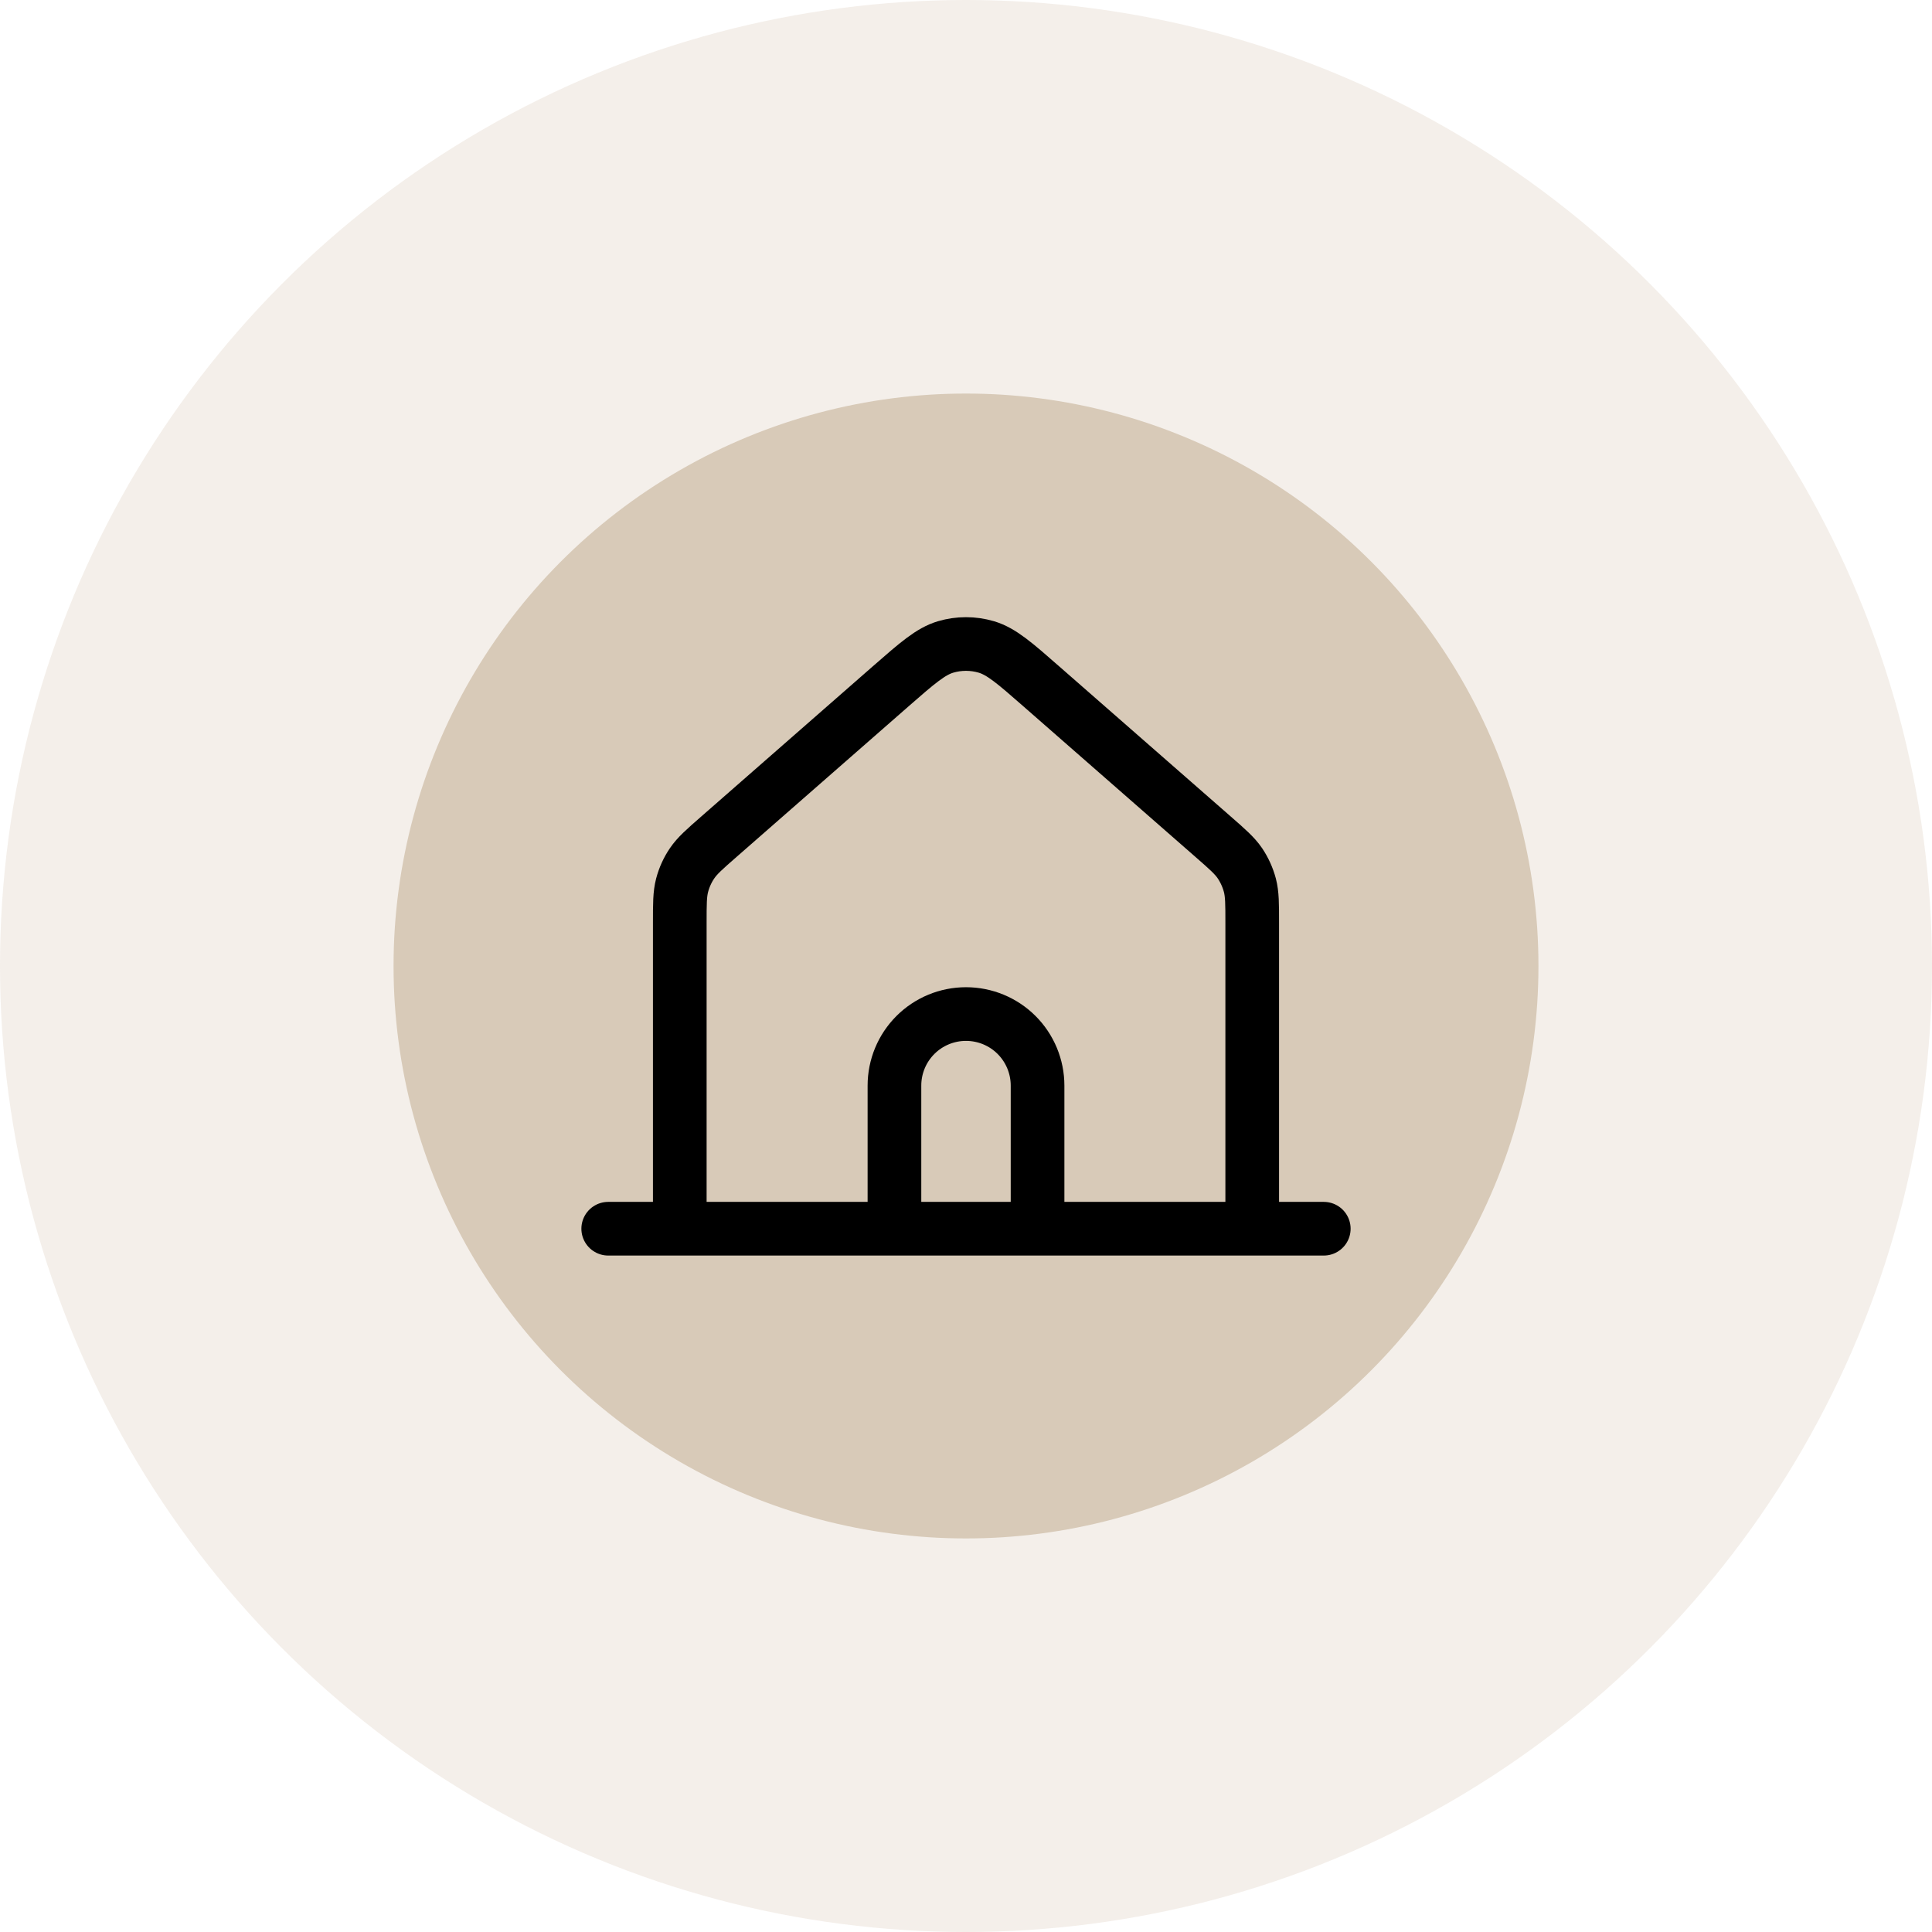
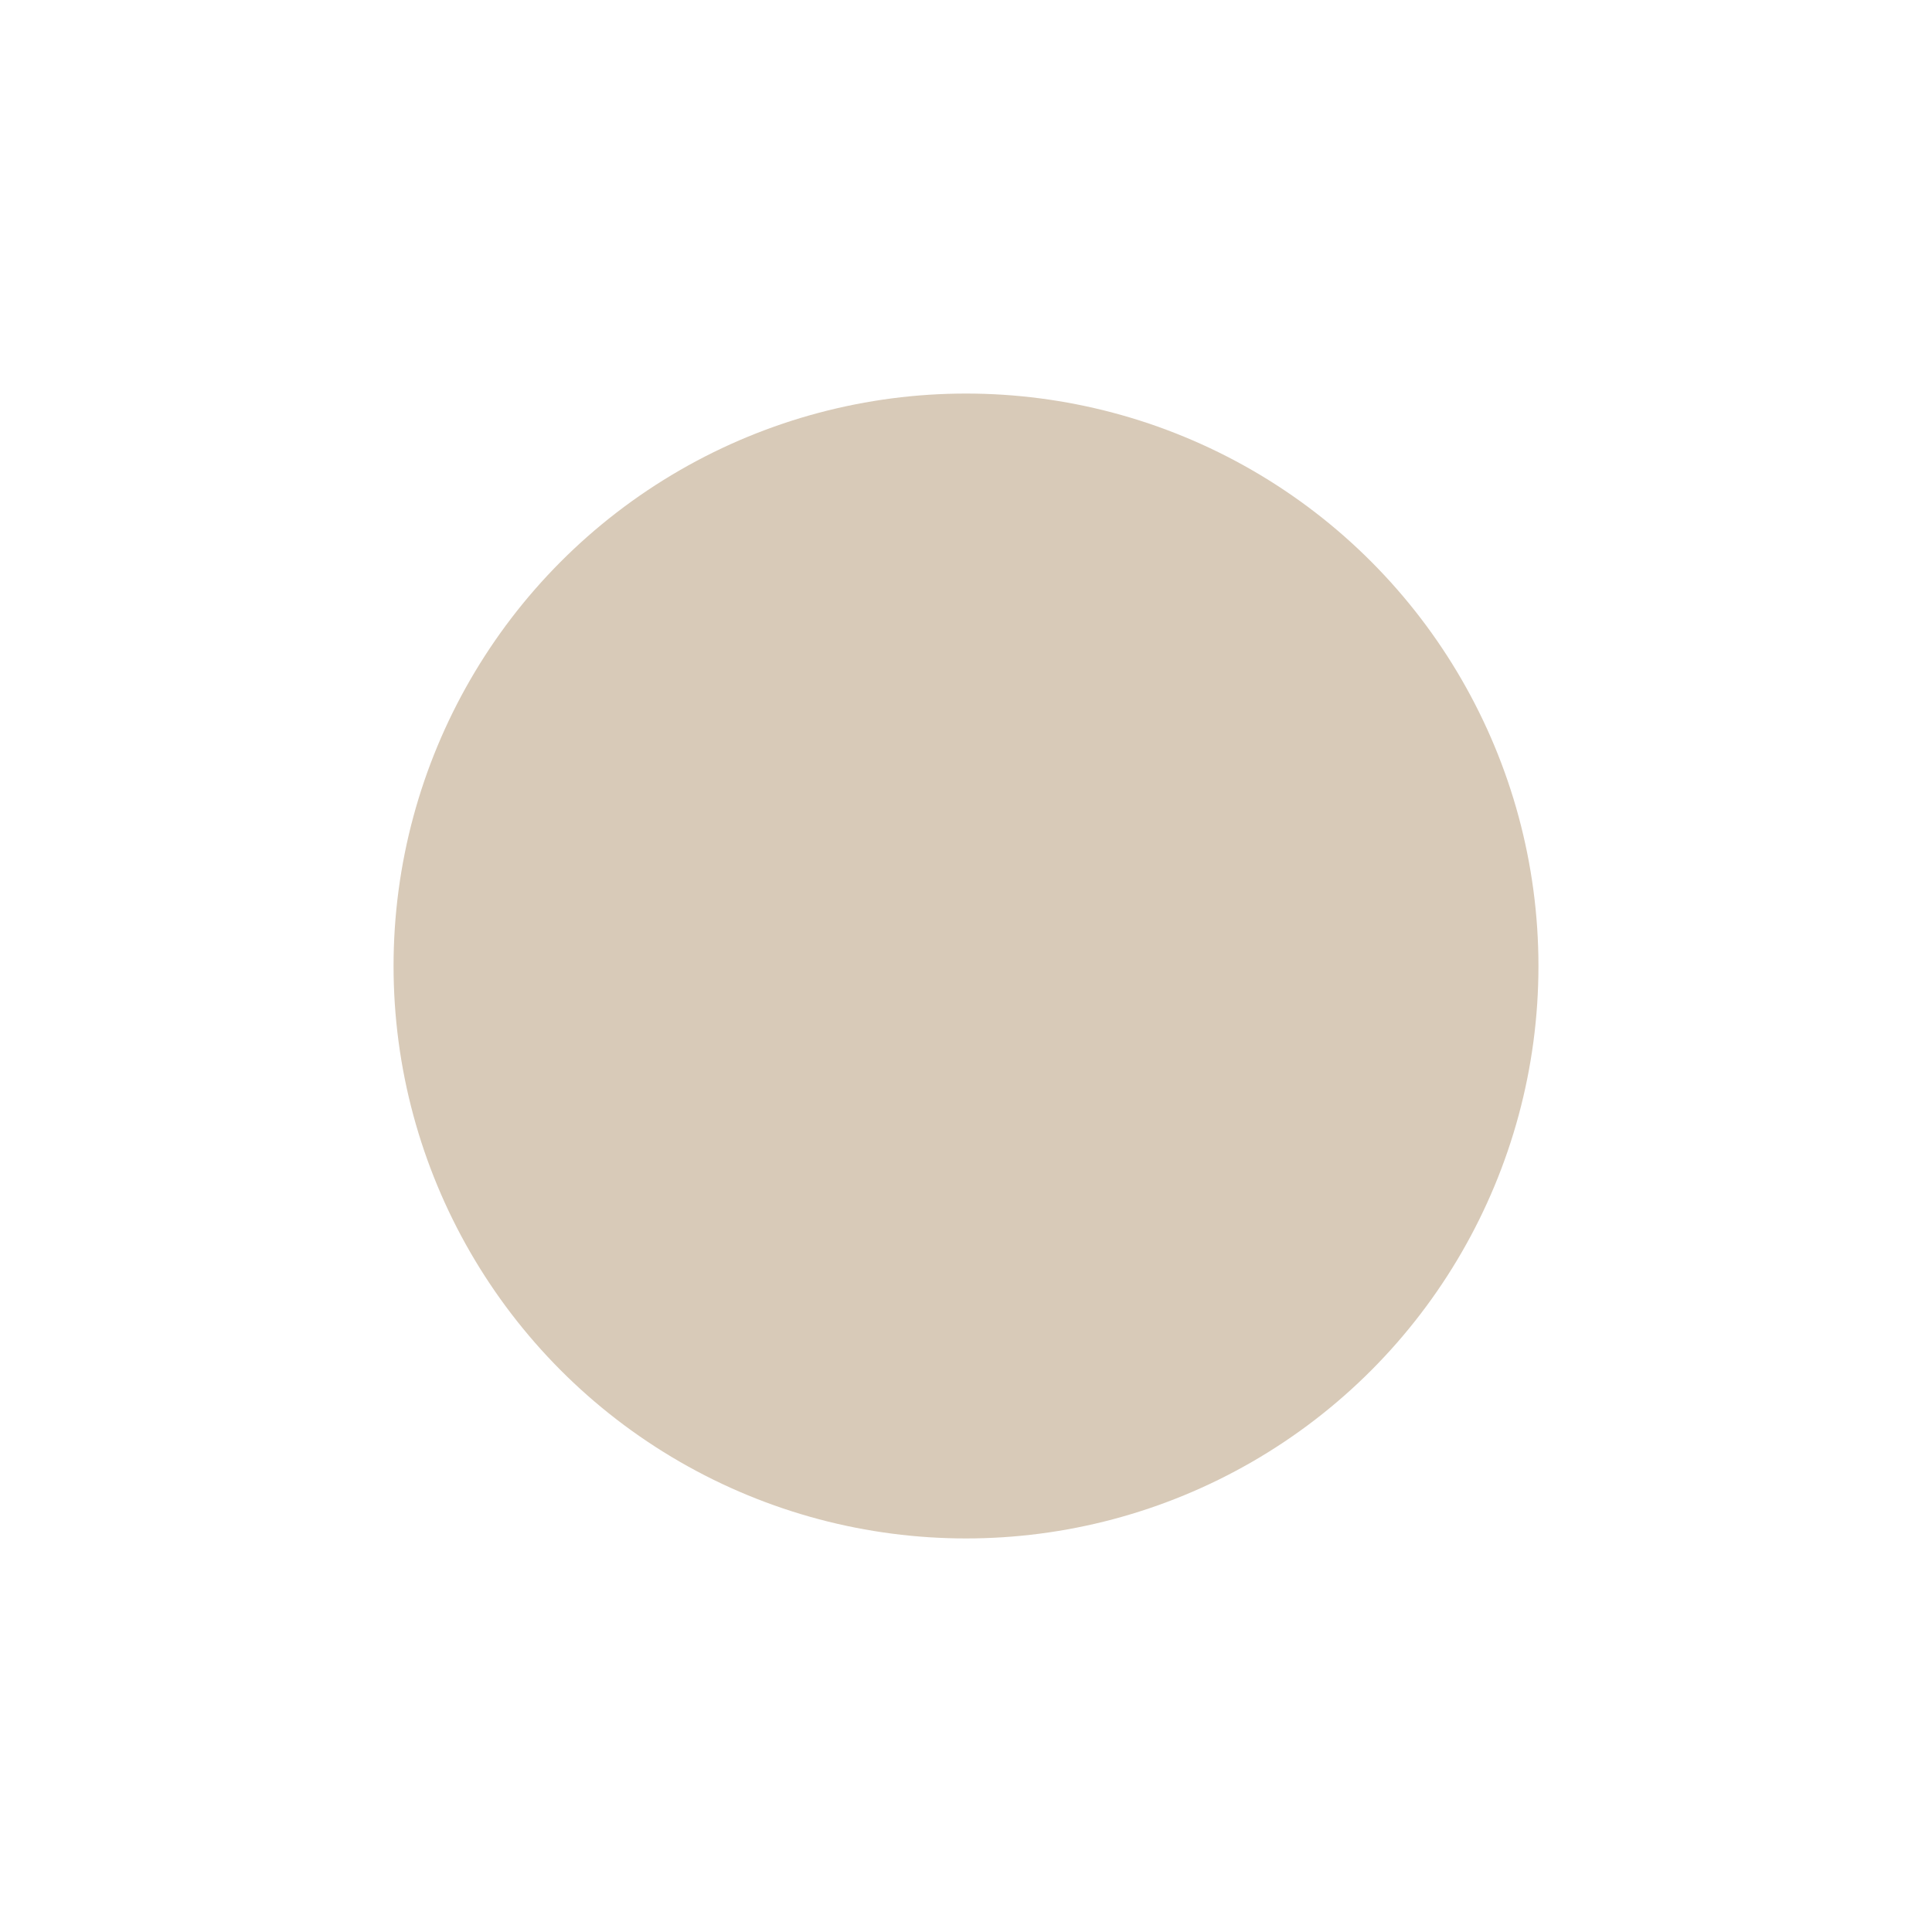
<svg xmlns="http://www.w3.org/2000/svg" width="54" height="54" viewBox="0 0 54 54" fill="none">
-   <circle opacity="0.3" cx="27" cy="27" r="27" fill="#D8CAB8" />
  <circle cx="27" cy="27" r="16" fill="#D8CAB8" />
-   <path d="M17 34.343H19M19 34.343H25M19 34.343V25.794C19 25.261 19 24.994 19.065 24.744C19.123 24.524 19.217 24.316 19.345 24.128C19.49 23.915 19.691 23.738 20.093 23.387L24.894 19.184C25.64 18.532 26.013 18.206 26.432 18.082C26.802 17.973 27.197 17.973 27.567 18.082C27.987 18.206 28.361 18.532 29.107 19.186L33.907 23.387C34.309 23.738 34.51 23.915 34.655 24.127C34.783 24.318 34.876 24.524 34.935 24.744C35 24.994 35 25.261 35 25.794V34.343M25 34.343H29M25 34.343V30.343C25 29.812 25.211 29.303 25.586 28.928C25.961 28.553 26.47 28.343 27 28.343C27.53 28.343 28.039 28.553 28.414 28.928C28.789 29.303 29 29.812 29 30.343V34.343M35 34.343H29M35 34.343H37" stroke="black" stroke-width="1.5" stroke-linecap="round" stroke-linejoin="round" />
</svg>